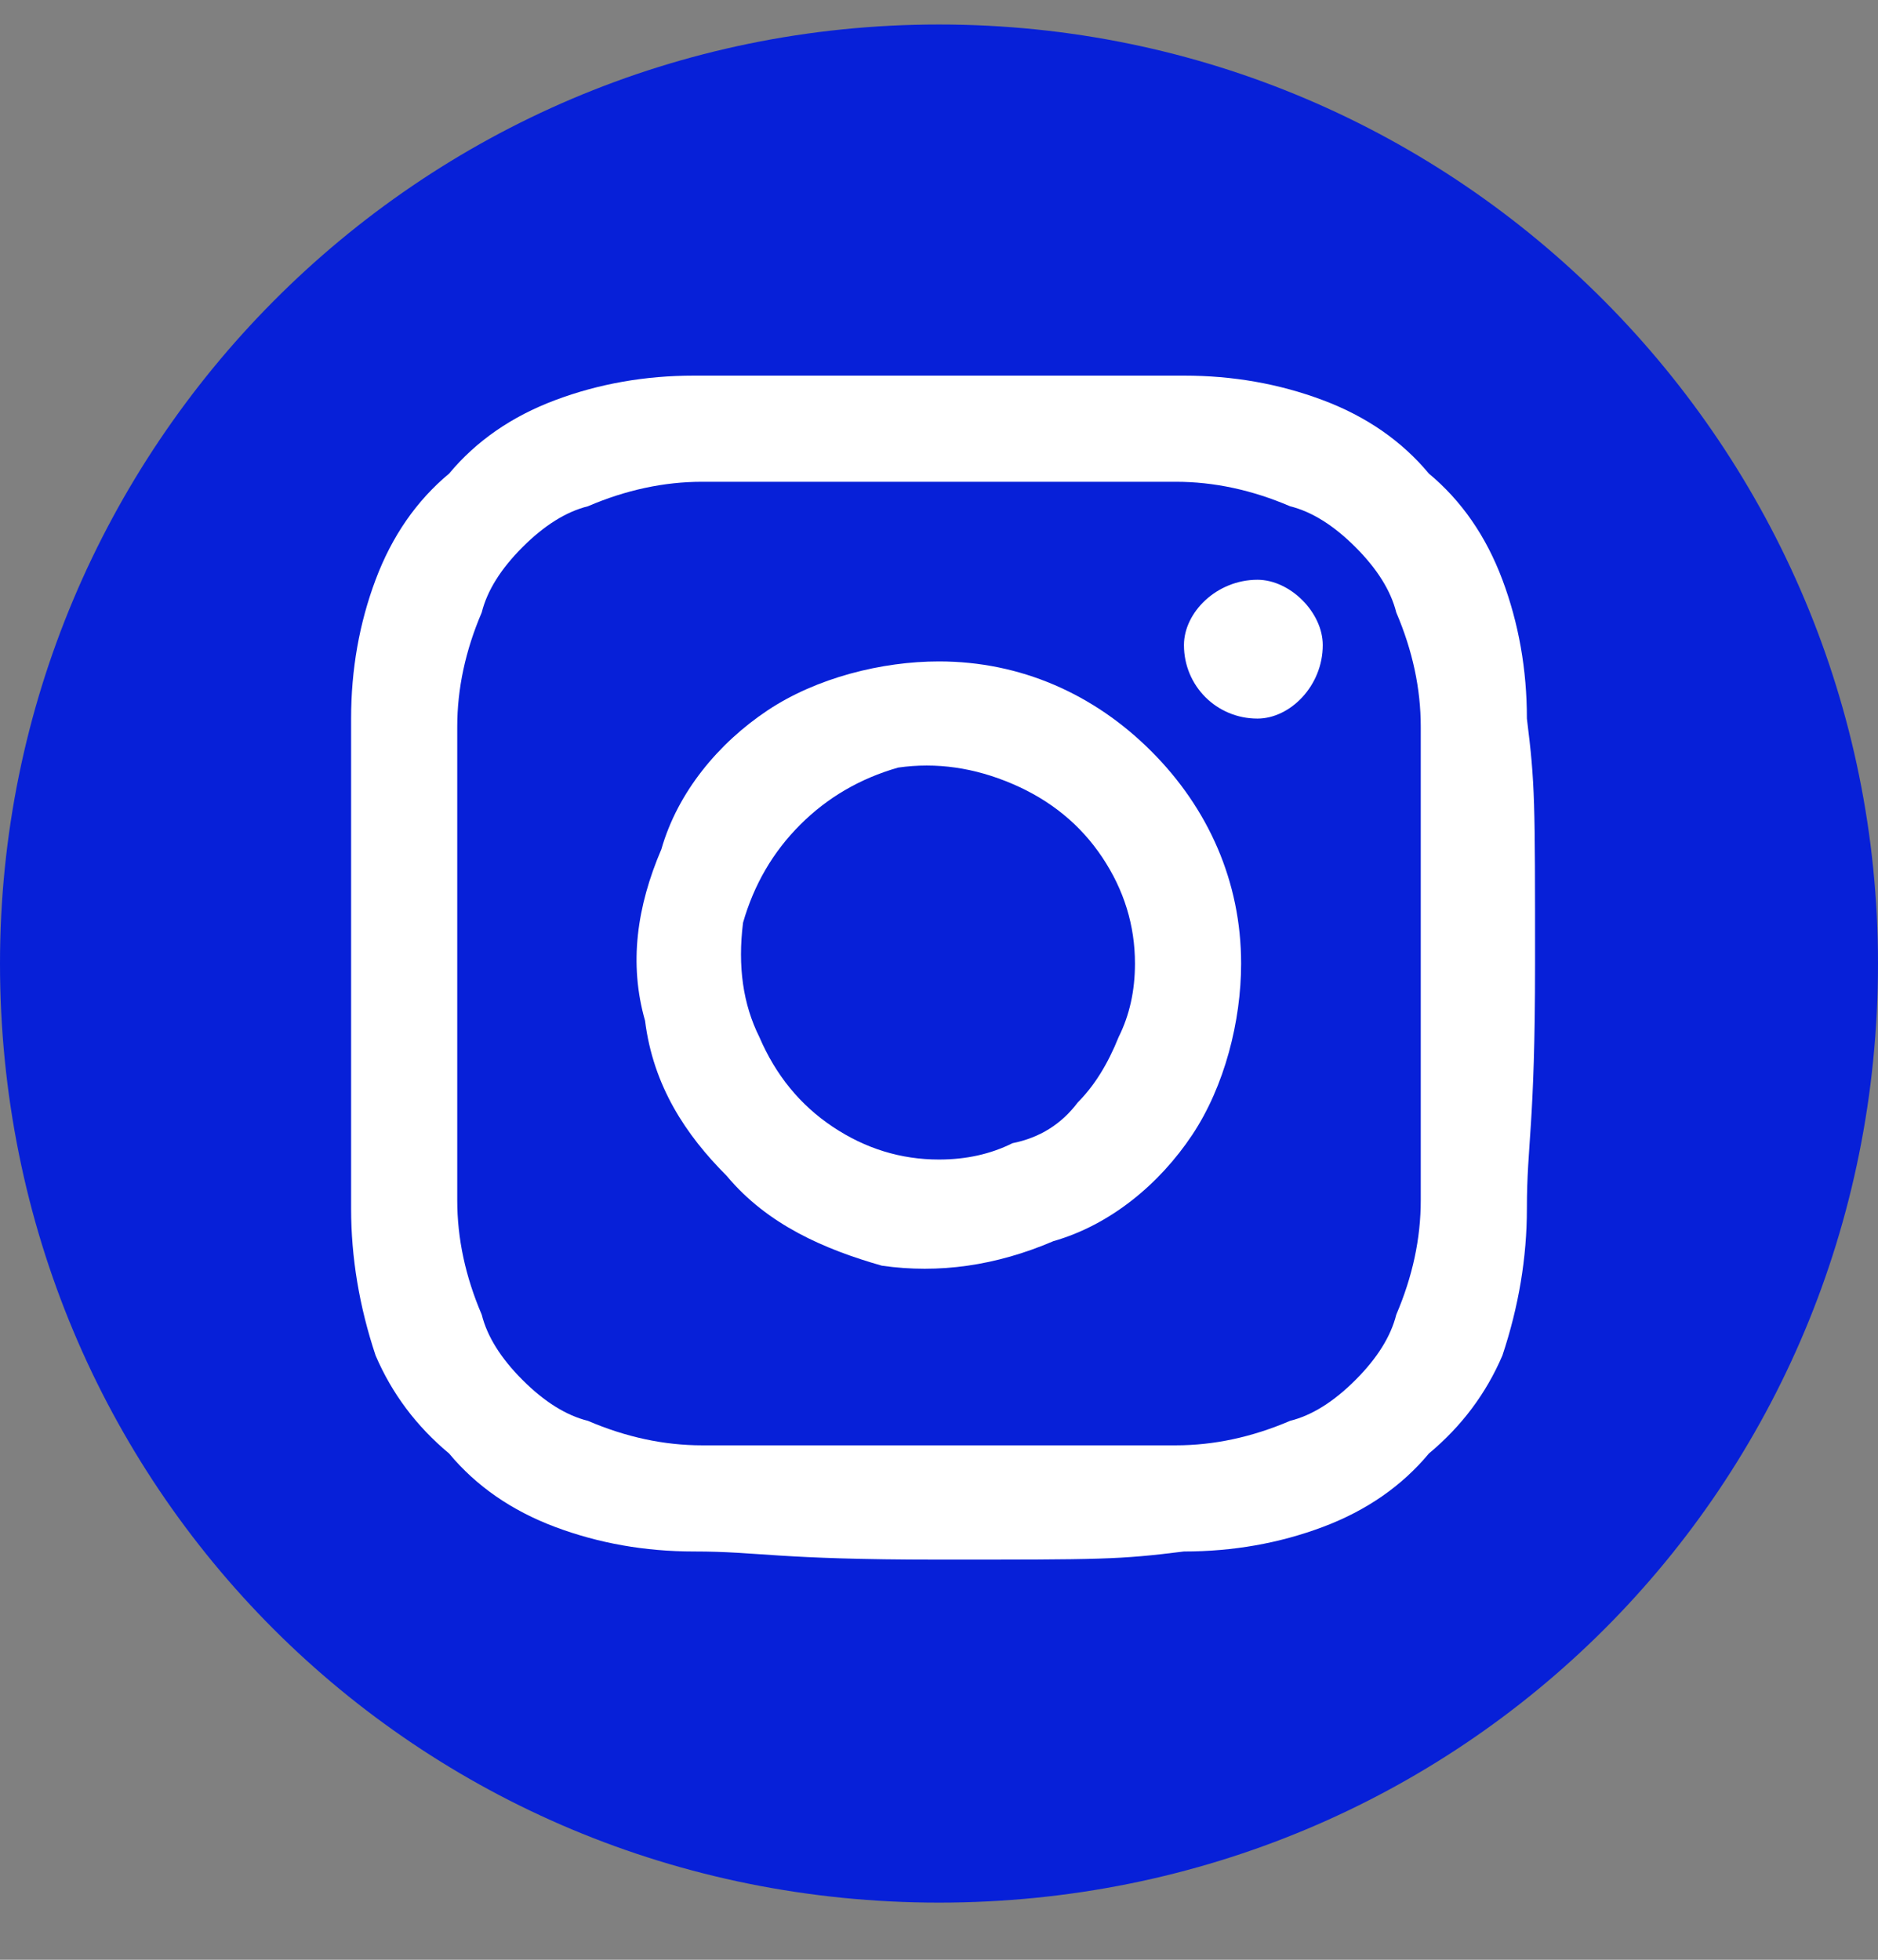
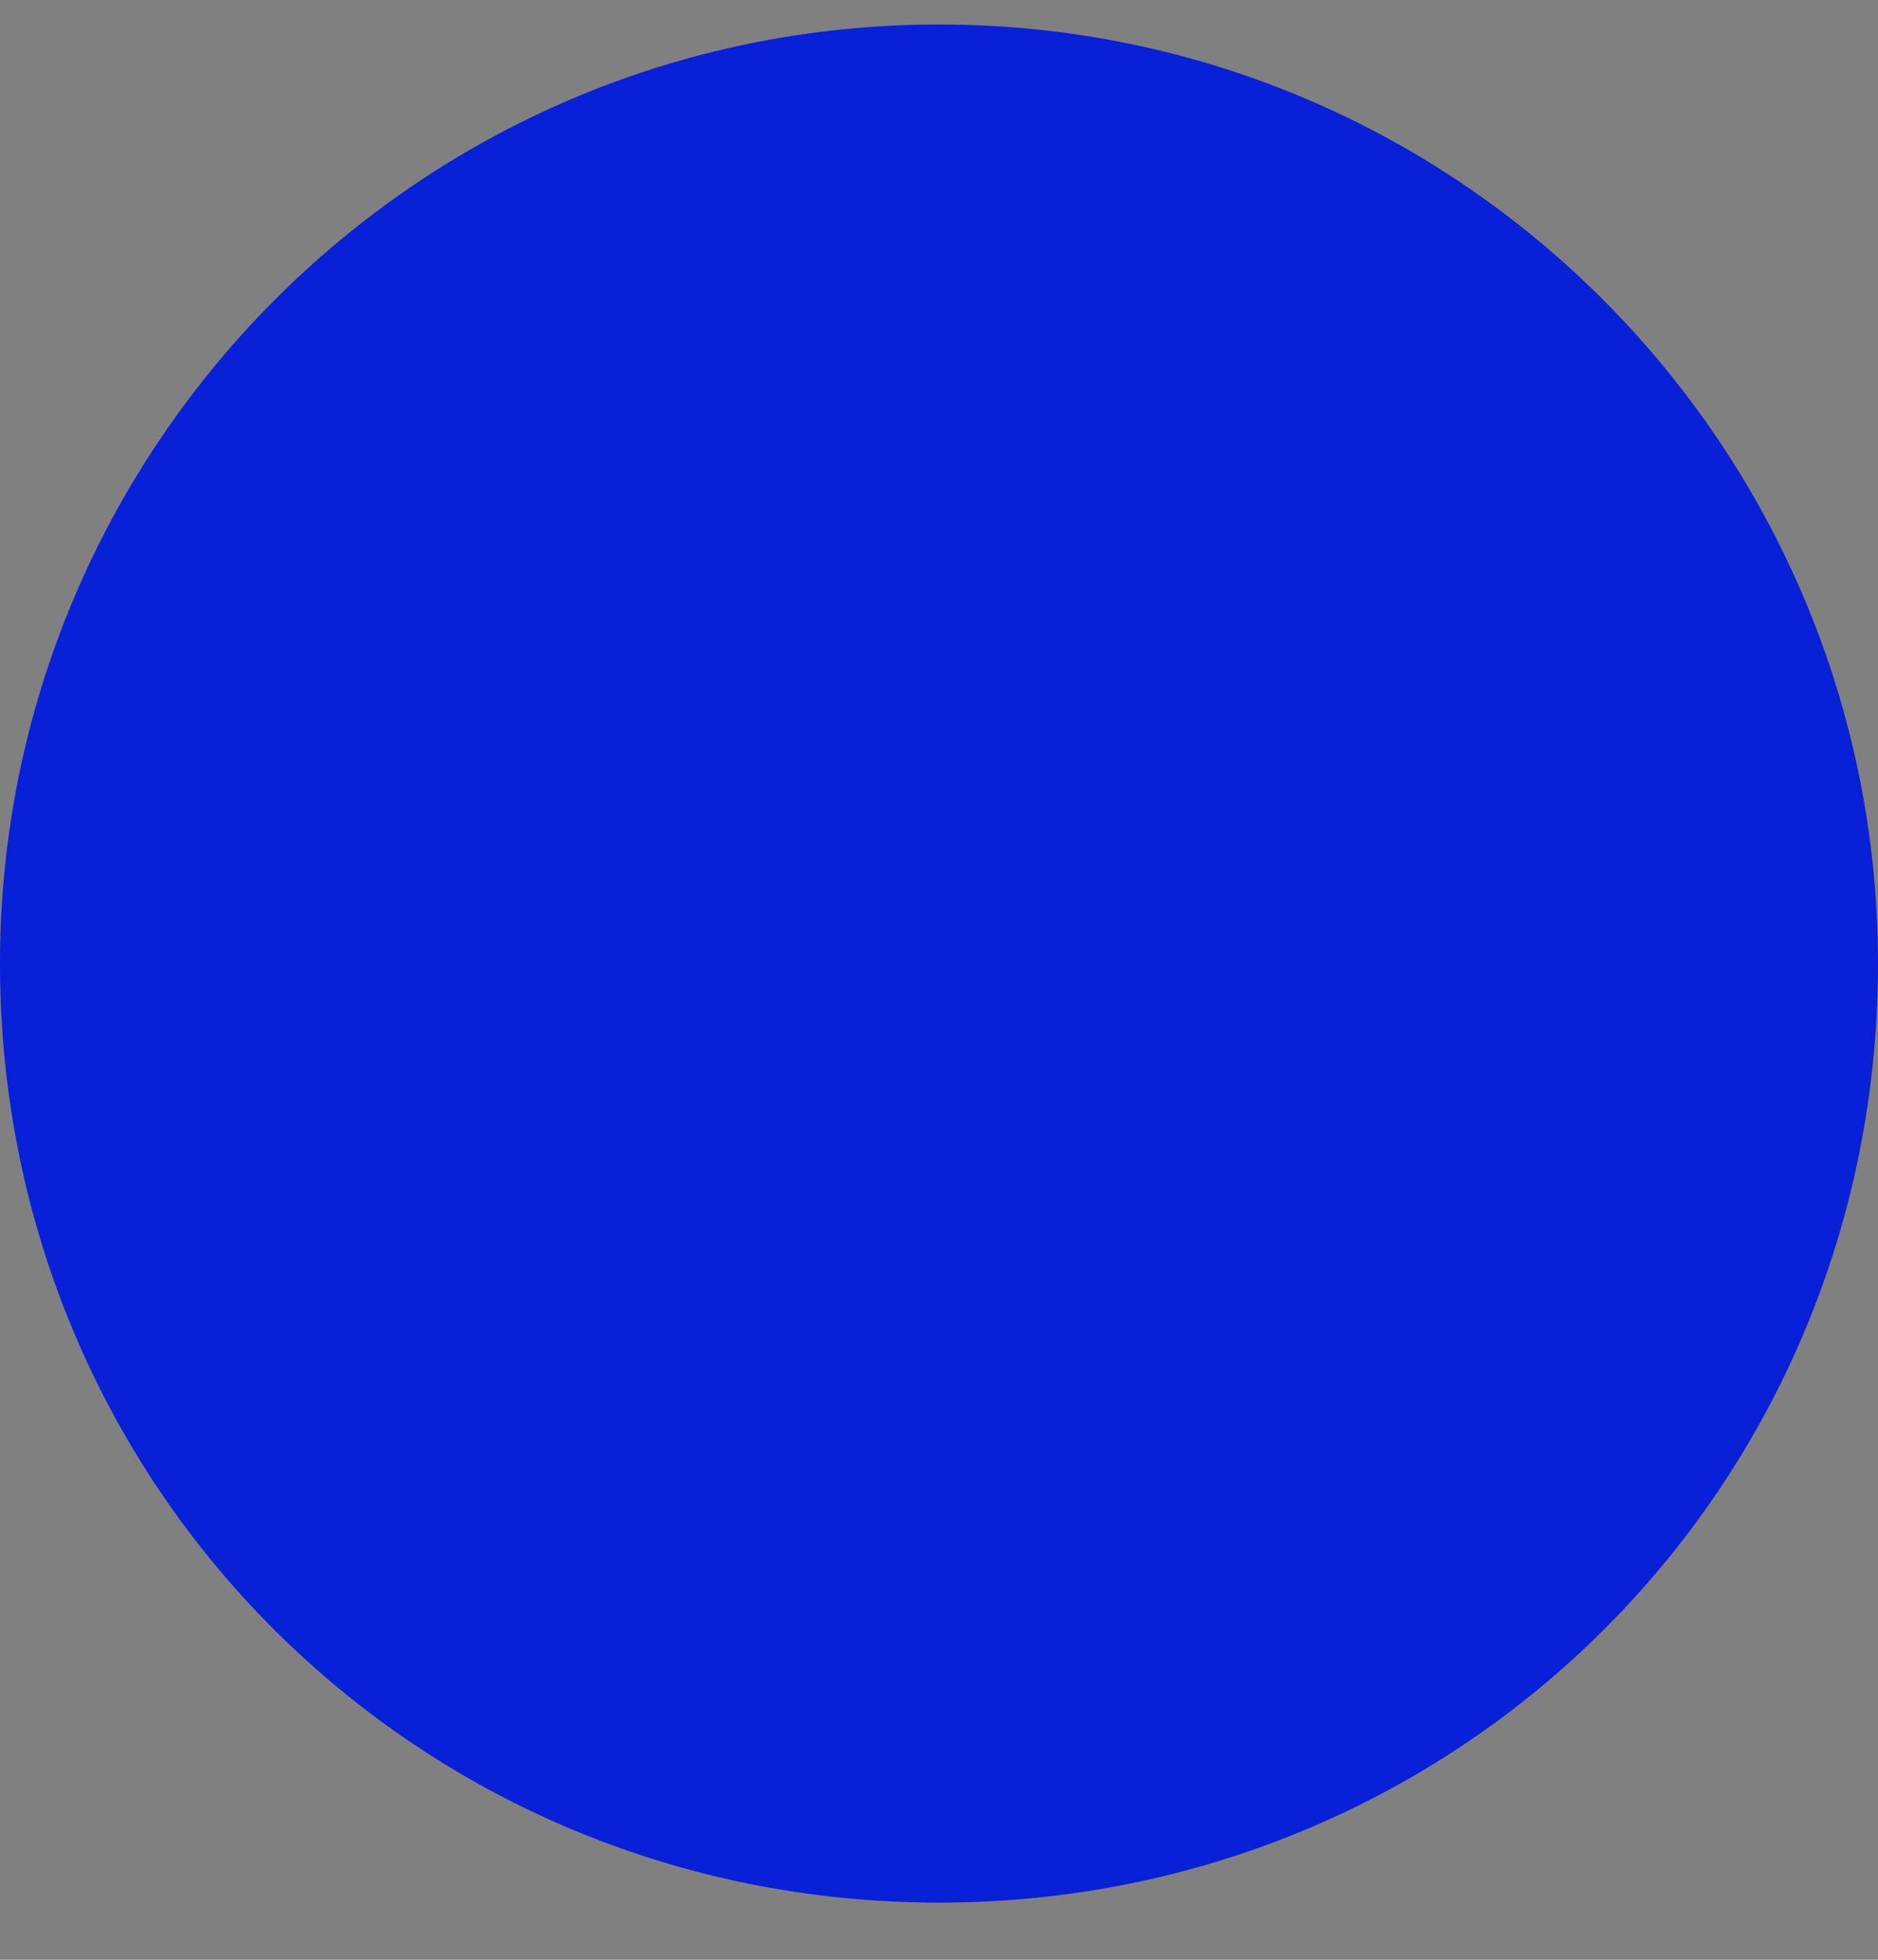
<svg xmlns="http://www.w3.org/2000/svg" version="1.2" viewBox="0 0 23 24" width="23" height="24">
  <rect x="0" y="0" width="23" height="24" fill="#808080" stroke="none" />
  <title>image</title>
  <style>.s0 { fill: #0720d8 } 
		.s1 { fill: #ffffff }</style>
  <path id="Layer" class="s0" d="m11.5 23.3c6.4 0 11.5-5.1 11.5-11.5 0-6.3-5.1-11.5-11.5-11.5-6.4 0-11.5 5.2-11.5 11.5 0 6.4 5.1 11.5 11.5 11.5z" />
-   <path id="Layer" fill-rule="evenodd" class="s1" d="m11.5 4.6c2 0 2.2 0 3 0q0.9 0 1.7 0.3 0.8 0.3 1.3 0.9 0.6 0.5 0.9 1.3 0.3 0.8 0.3 1.7c0.1 0.8 0.1 1 0.1 3 0 2-0.1 2.2-0.1 3q0 0.9-0.3 1.8-0.3 0.7-0.9 1.2-0.5 0.6-1.3 0.9-0.8 0.3-1.7 0.3c-0.8 0.1-1 0.1-3 0.1-2 0-2.2-0.1-3-0.1q-0.9 0-1.7-0.3-0.8-0.3-1.3-0.9-0.6-0.5-0.9-1.2-0.3-0.9-0.3-1.8c0-0.8 0-1 0-3 0-2 0-2.2 0-3q0-0.9 0.3-1.7 0.3-0.8 0.9-1.3 0.5-0.6 1.3-0.9 0.8-0.3 1.7-0.3c0.8 0 1 0 3 0zm-2.9 1.3q-0.7 0-1.4 0.3-0.4 0.1-0.8 0.5-0.4 0.4-0.5 0.8-0.3 0.7-0.3 1.4c0 0.7 0 1 0 2.9 0 1.9 0 2.2 0 2.9q0 0.7 0.3 1.4 0.1 0.4 0.5 0.8 0.4 0.4 0.8 0.5 0.7 0.3 1.4 0.3c0.7 0 1 0 2.9 0 1.9 0 2.2 0 2.9 0q0.7 0 1.4-0.3 0.4-0.1 0.8-0.5 0.4-0.4 0.5-0.8 0.3-0.7 0.3-1.4c0-0.7 0-1 0-2.9 0-1.9 0-2.2 0-2.9q0-0.7-0.3-1.4-0.1-0.4-0.5-0.8-0.4-0.4-0.8-0.5-0.7-0.3-1.4-0.3c-0.7 0-1 0-2.9 0-1.9 0-2.2 0-2.9 0z" />
-   <path id="Layer" fill-rule="evenodd" class="s1" d="m14.1 9.2c0.7 0.7 1.1 1.6 1.1 2.6 0 0.7-0.2 1.5-0.6 2.1-0.4 0.6-1 1.1-1.7 1.3-0.7 0.3-1.4 0.4-2.1 0.3-0.7-0.2-1.4-0.5-1.9-1.1-0.5-0.5-0.9-1.1-1-1.9-0.2-0.7-0.1-1.4 0.2-2.1 0.2-0.7 0.7-1.3 1.3-1.7 0.6-0.4 1.4-0.6 2.1-0.6 1 0 1.9 0.4 2.6 1.1zm-2.6 5q0.5 0 0.9-0.2 0.5-0.1 0.8-0.5 0.3-0.3 0.5-0.8 0.2-0.4 0.2-0.9 0-0.7-0.4-1.3-0.4-0.6-1.1-0.9-0.7-0.3-1.4-0.2-0.7 0.2-1.2 0.7-0.5 0.5-0.7 1.2-0.1 0.8 0.2 1.4 0.3 0.7 0.9 1.1 0.6 0.4 1.3 0.4z" />
-   <path id="Layer" class="s1" d="m15.4 8.8c0.4 0 0.8-0.4 0.8-0.9 0-0.4-0.4-0.8-0.8-0.8-0.5 0-0.9 0.4-0.9 0.8 0 0.5 0.4 0.9 0.9 0.9z" />
</svg>